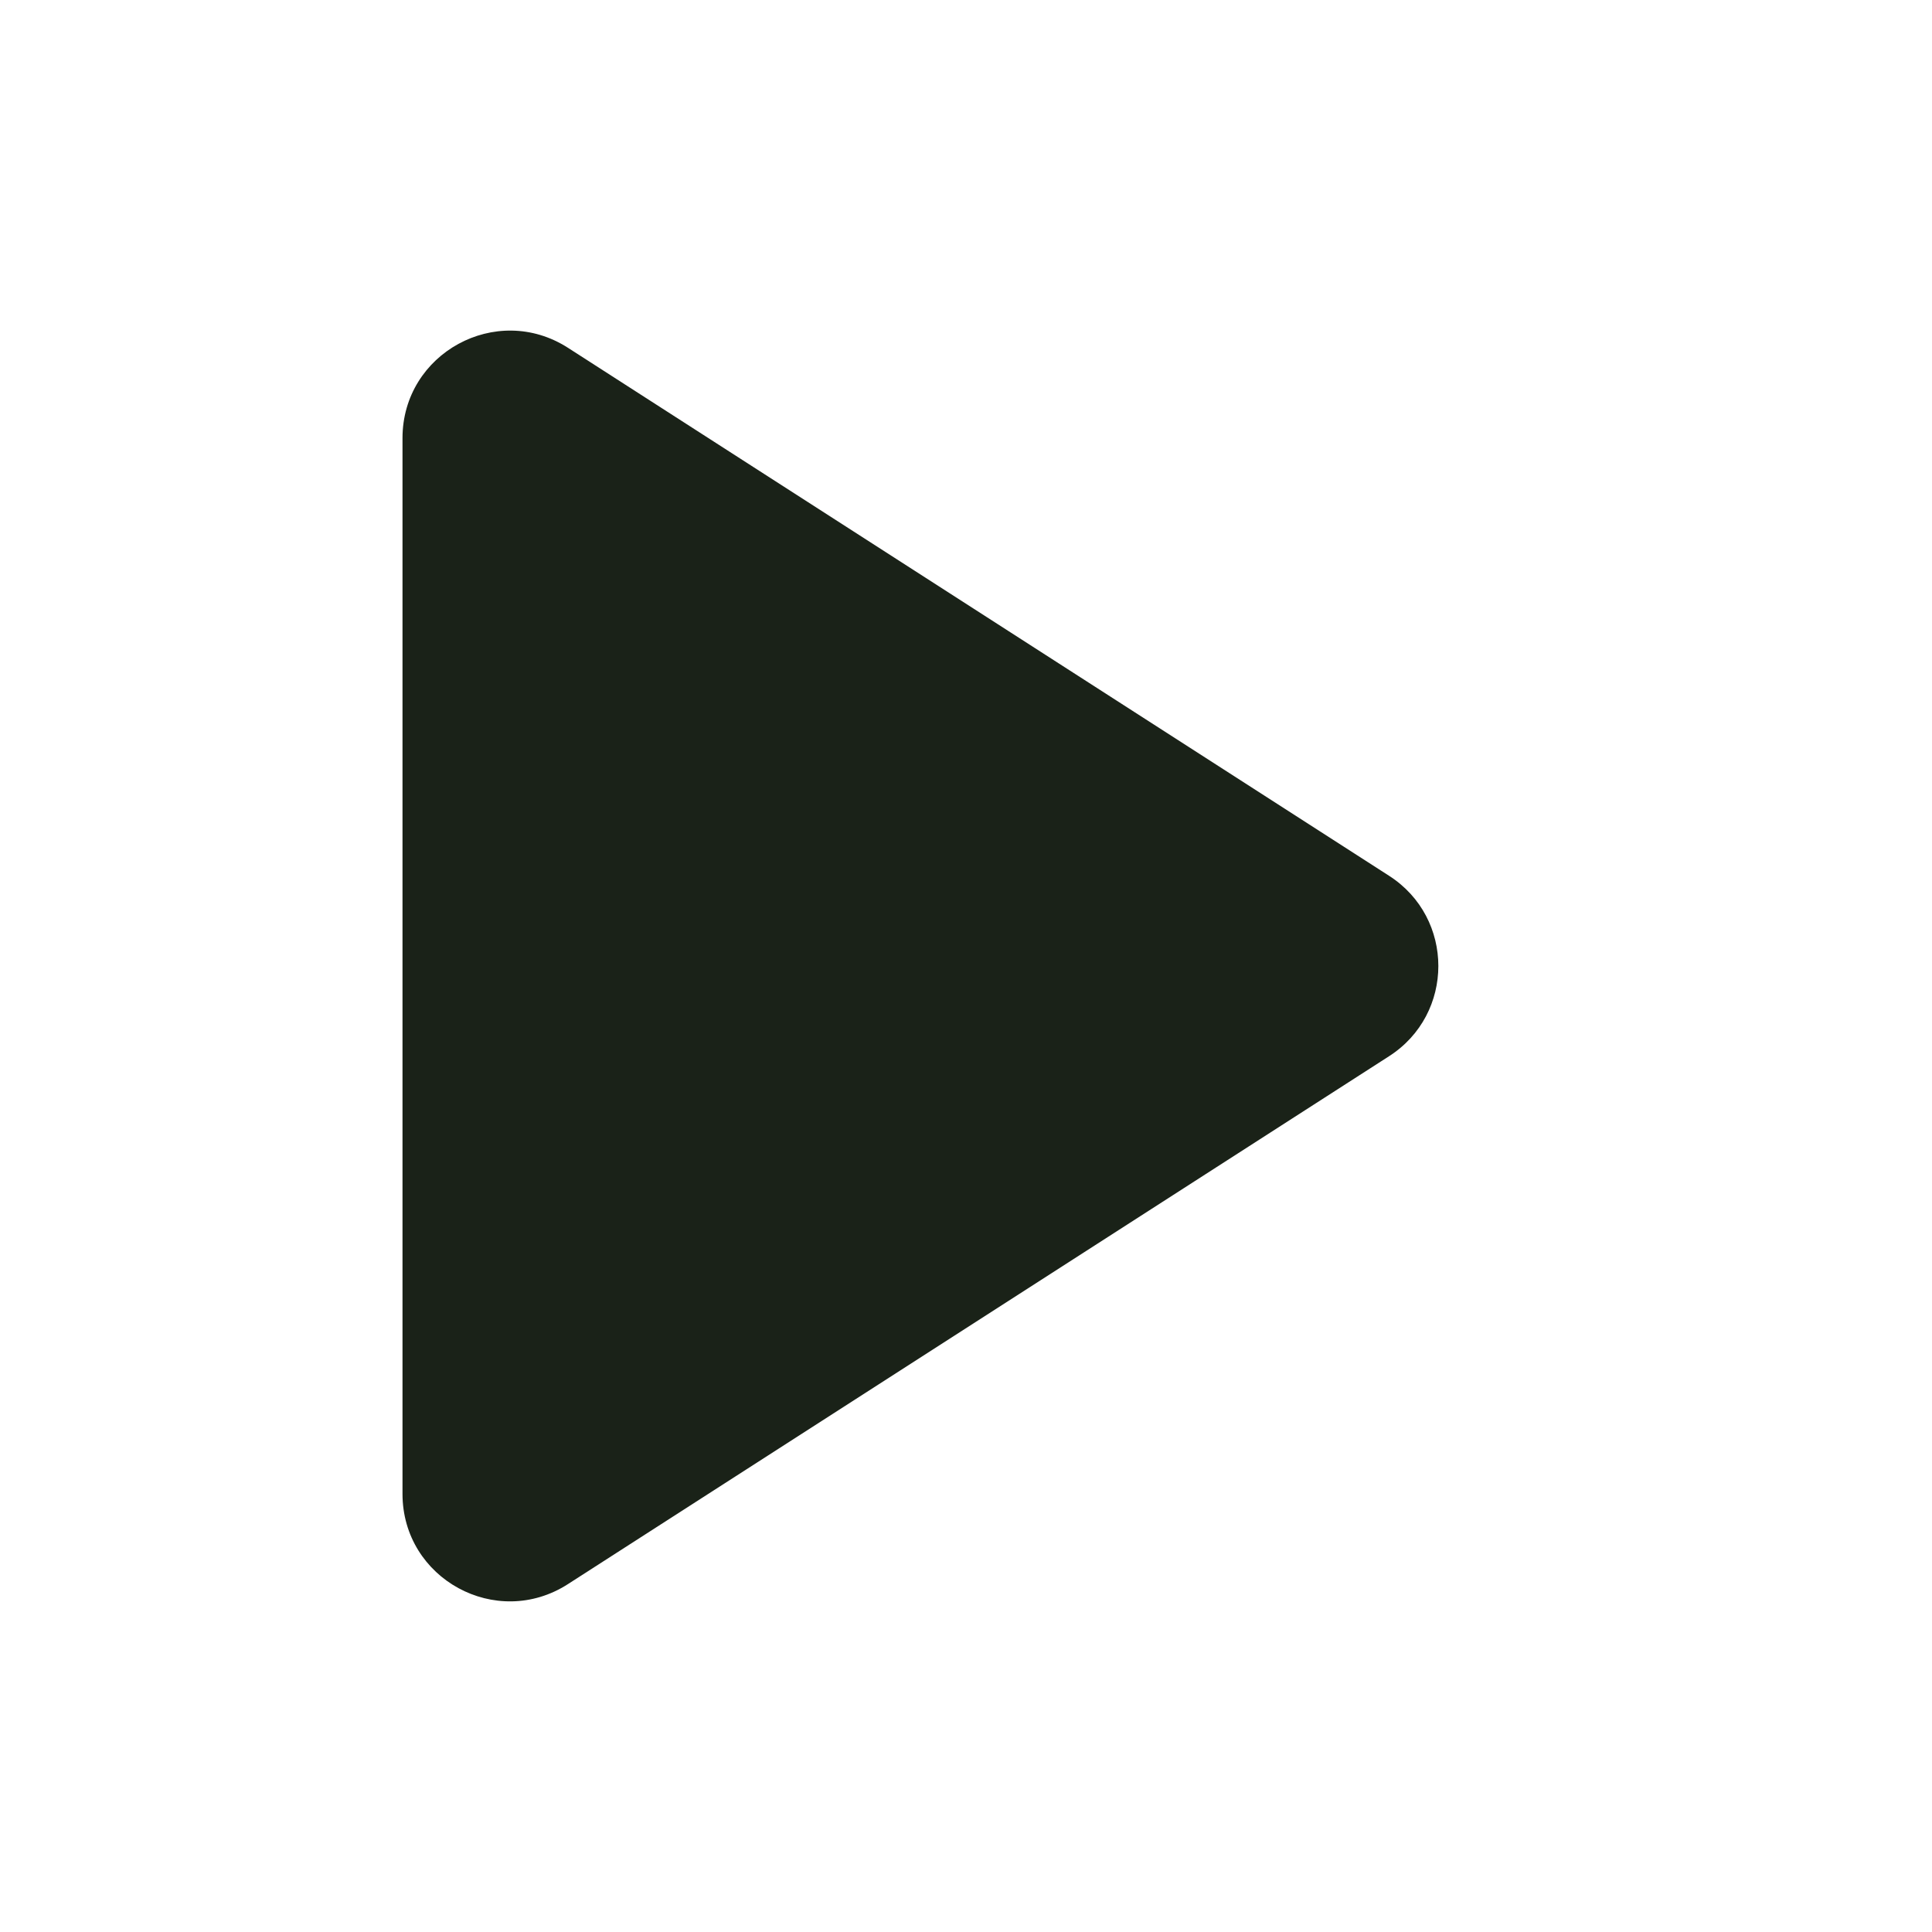
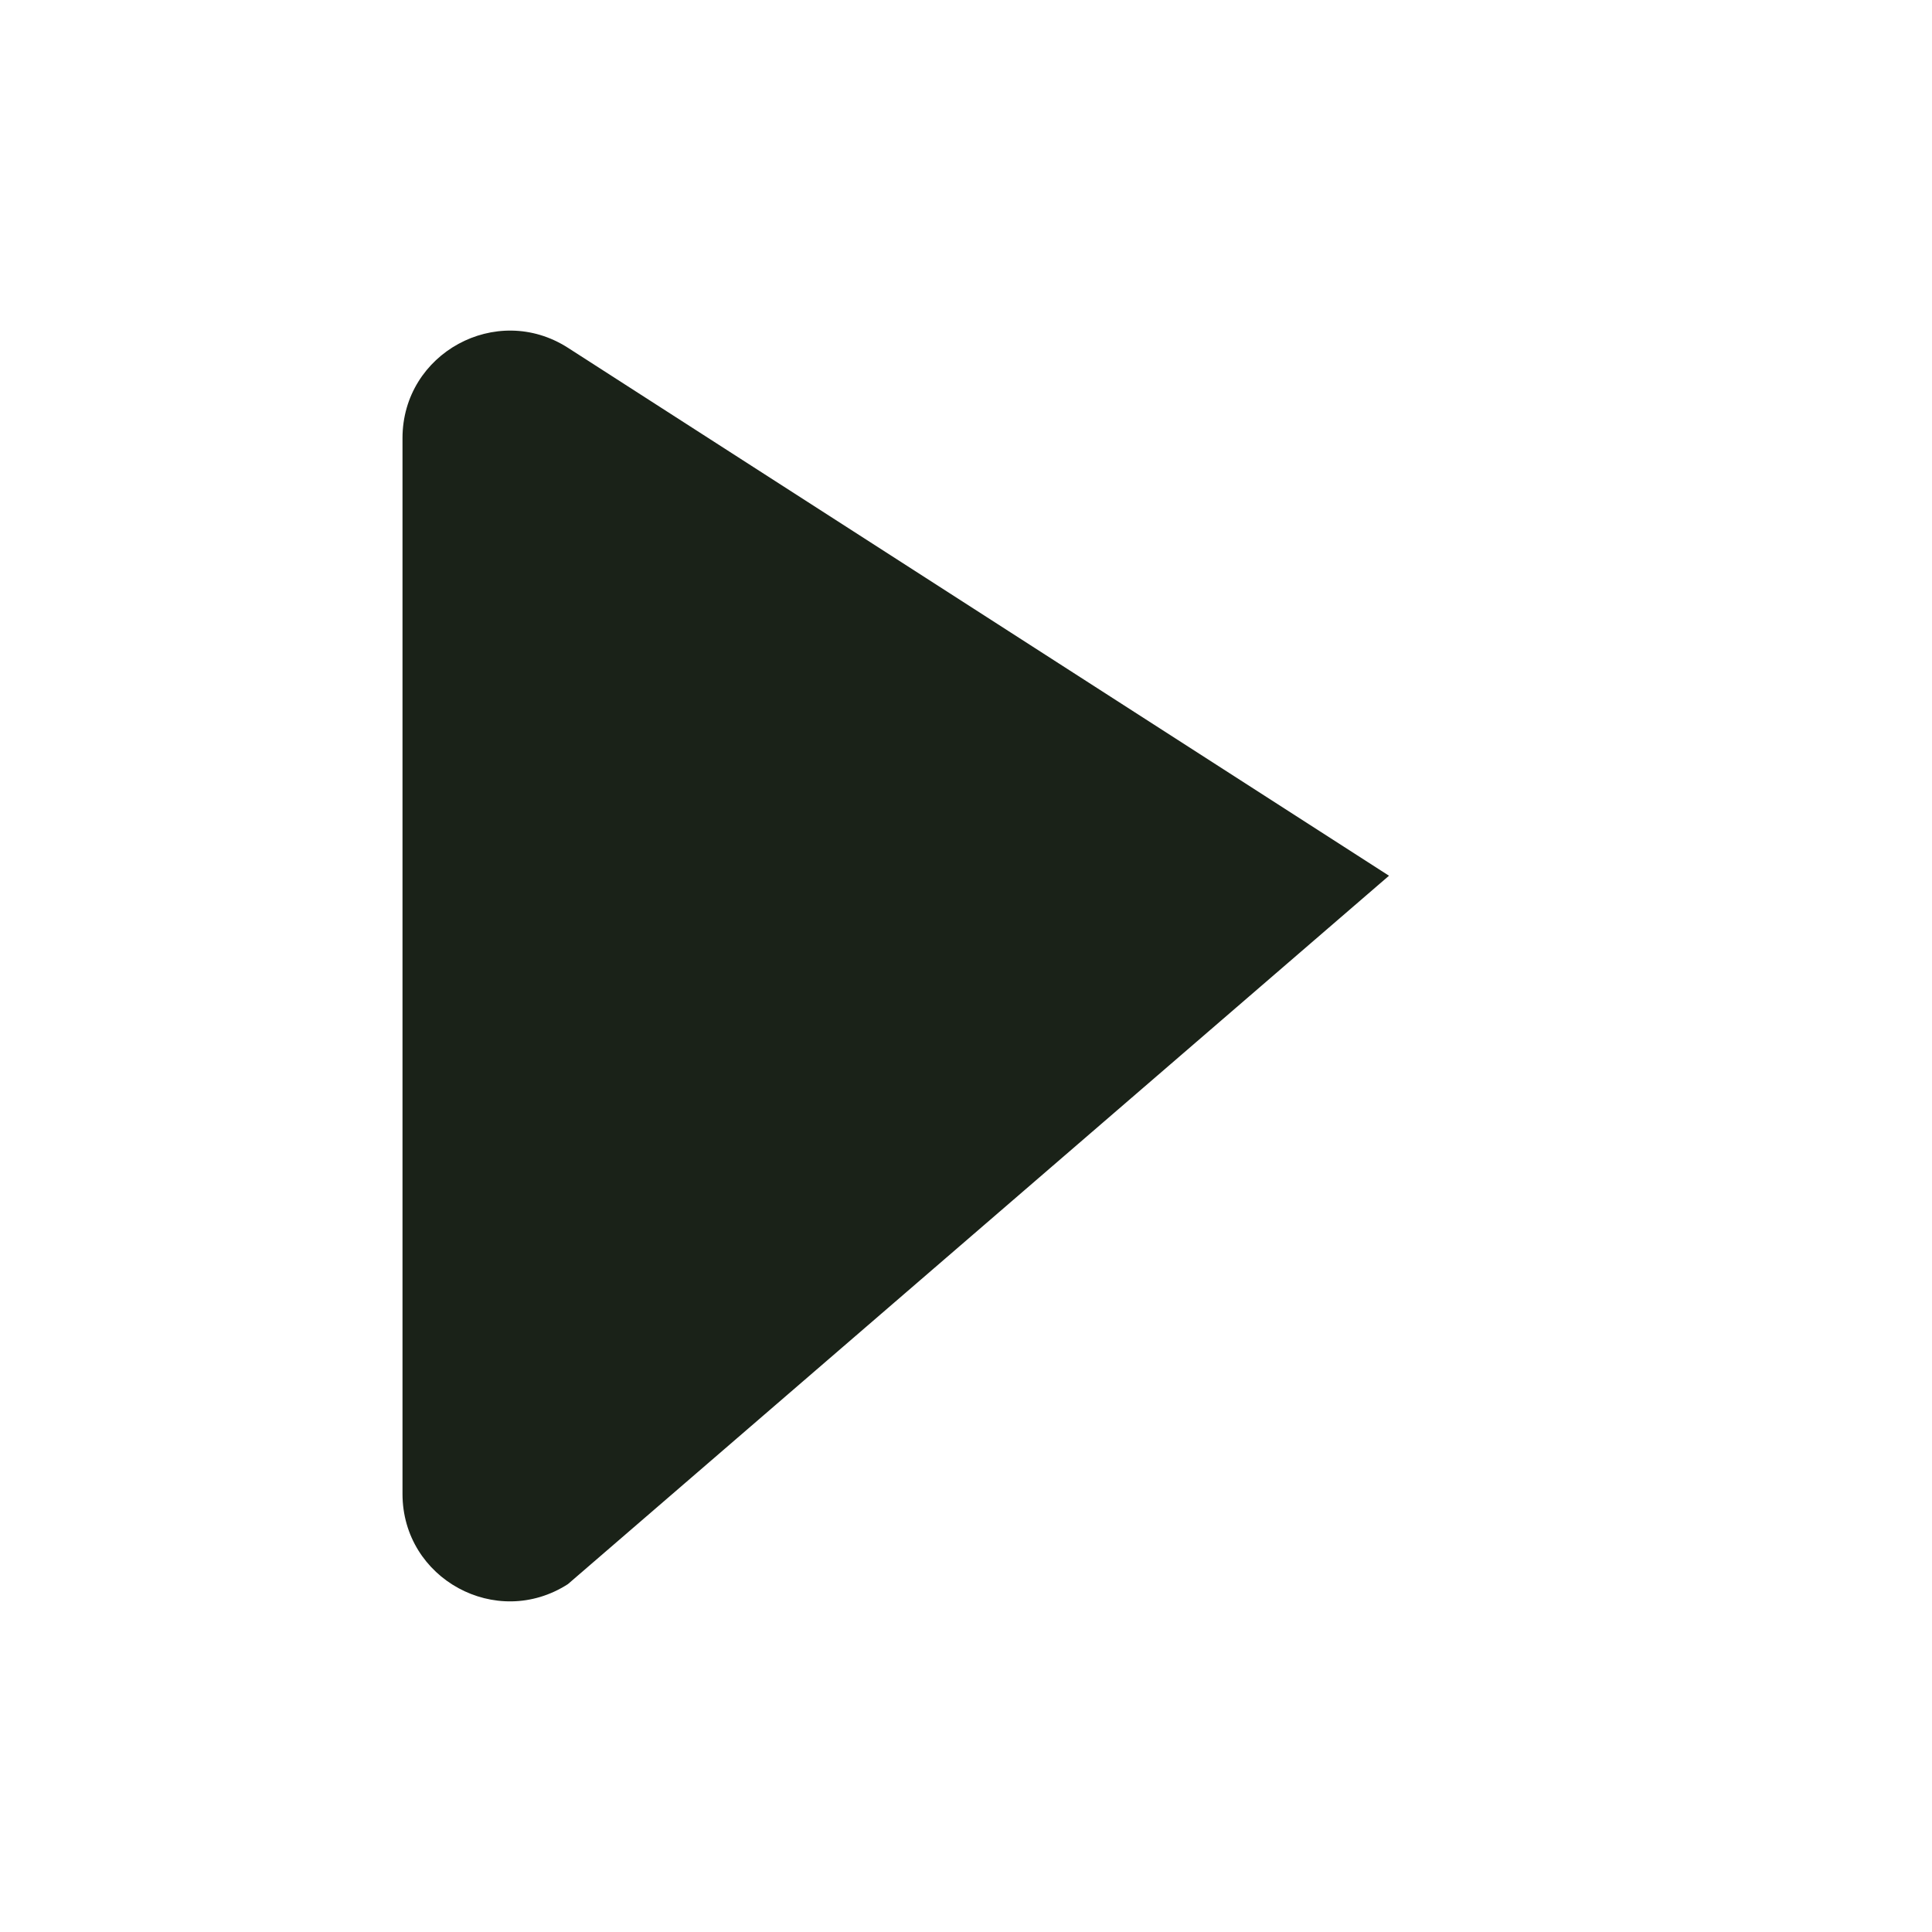
<svg xmlns="http://www.w3.org/2000/svg" width="18" height="18" viewBox="0 0 18 18" fill="none">
-   <path d="M3.75 4.082C3.75 3.291 4.625 2.813 5.291 3.24L12.941 8.159C13.554 8.552 13.554 9.448 12.941 9.841L5.291 14.759C4.625 15.187 3.75 14.71 3.75 13.918V4.082Z" fill="#1A2218" />
+   <path d="M3.75 4.082C3.75 3.291 4.625 2.813 5.291 3.24L12.941 8.159L5.291 14.759C4.625 15.187 3.75 14.71 3.75 13.918V4.082Z" fill="#1A2218" />
</svg>